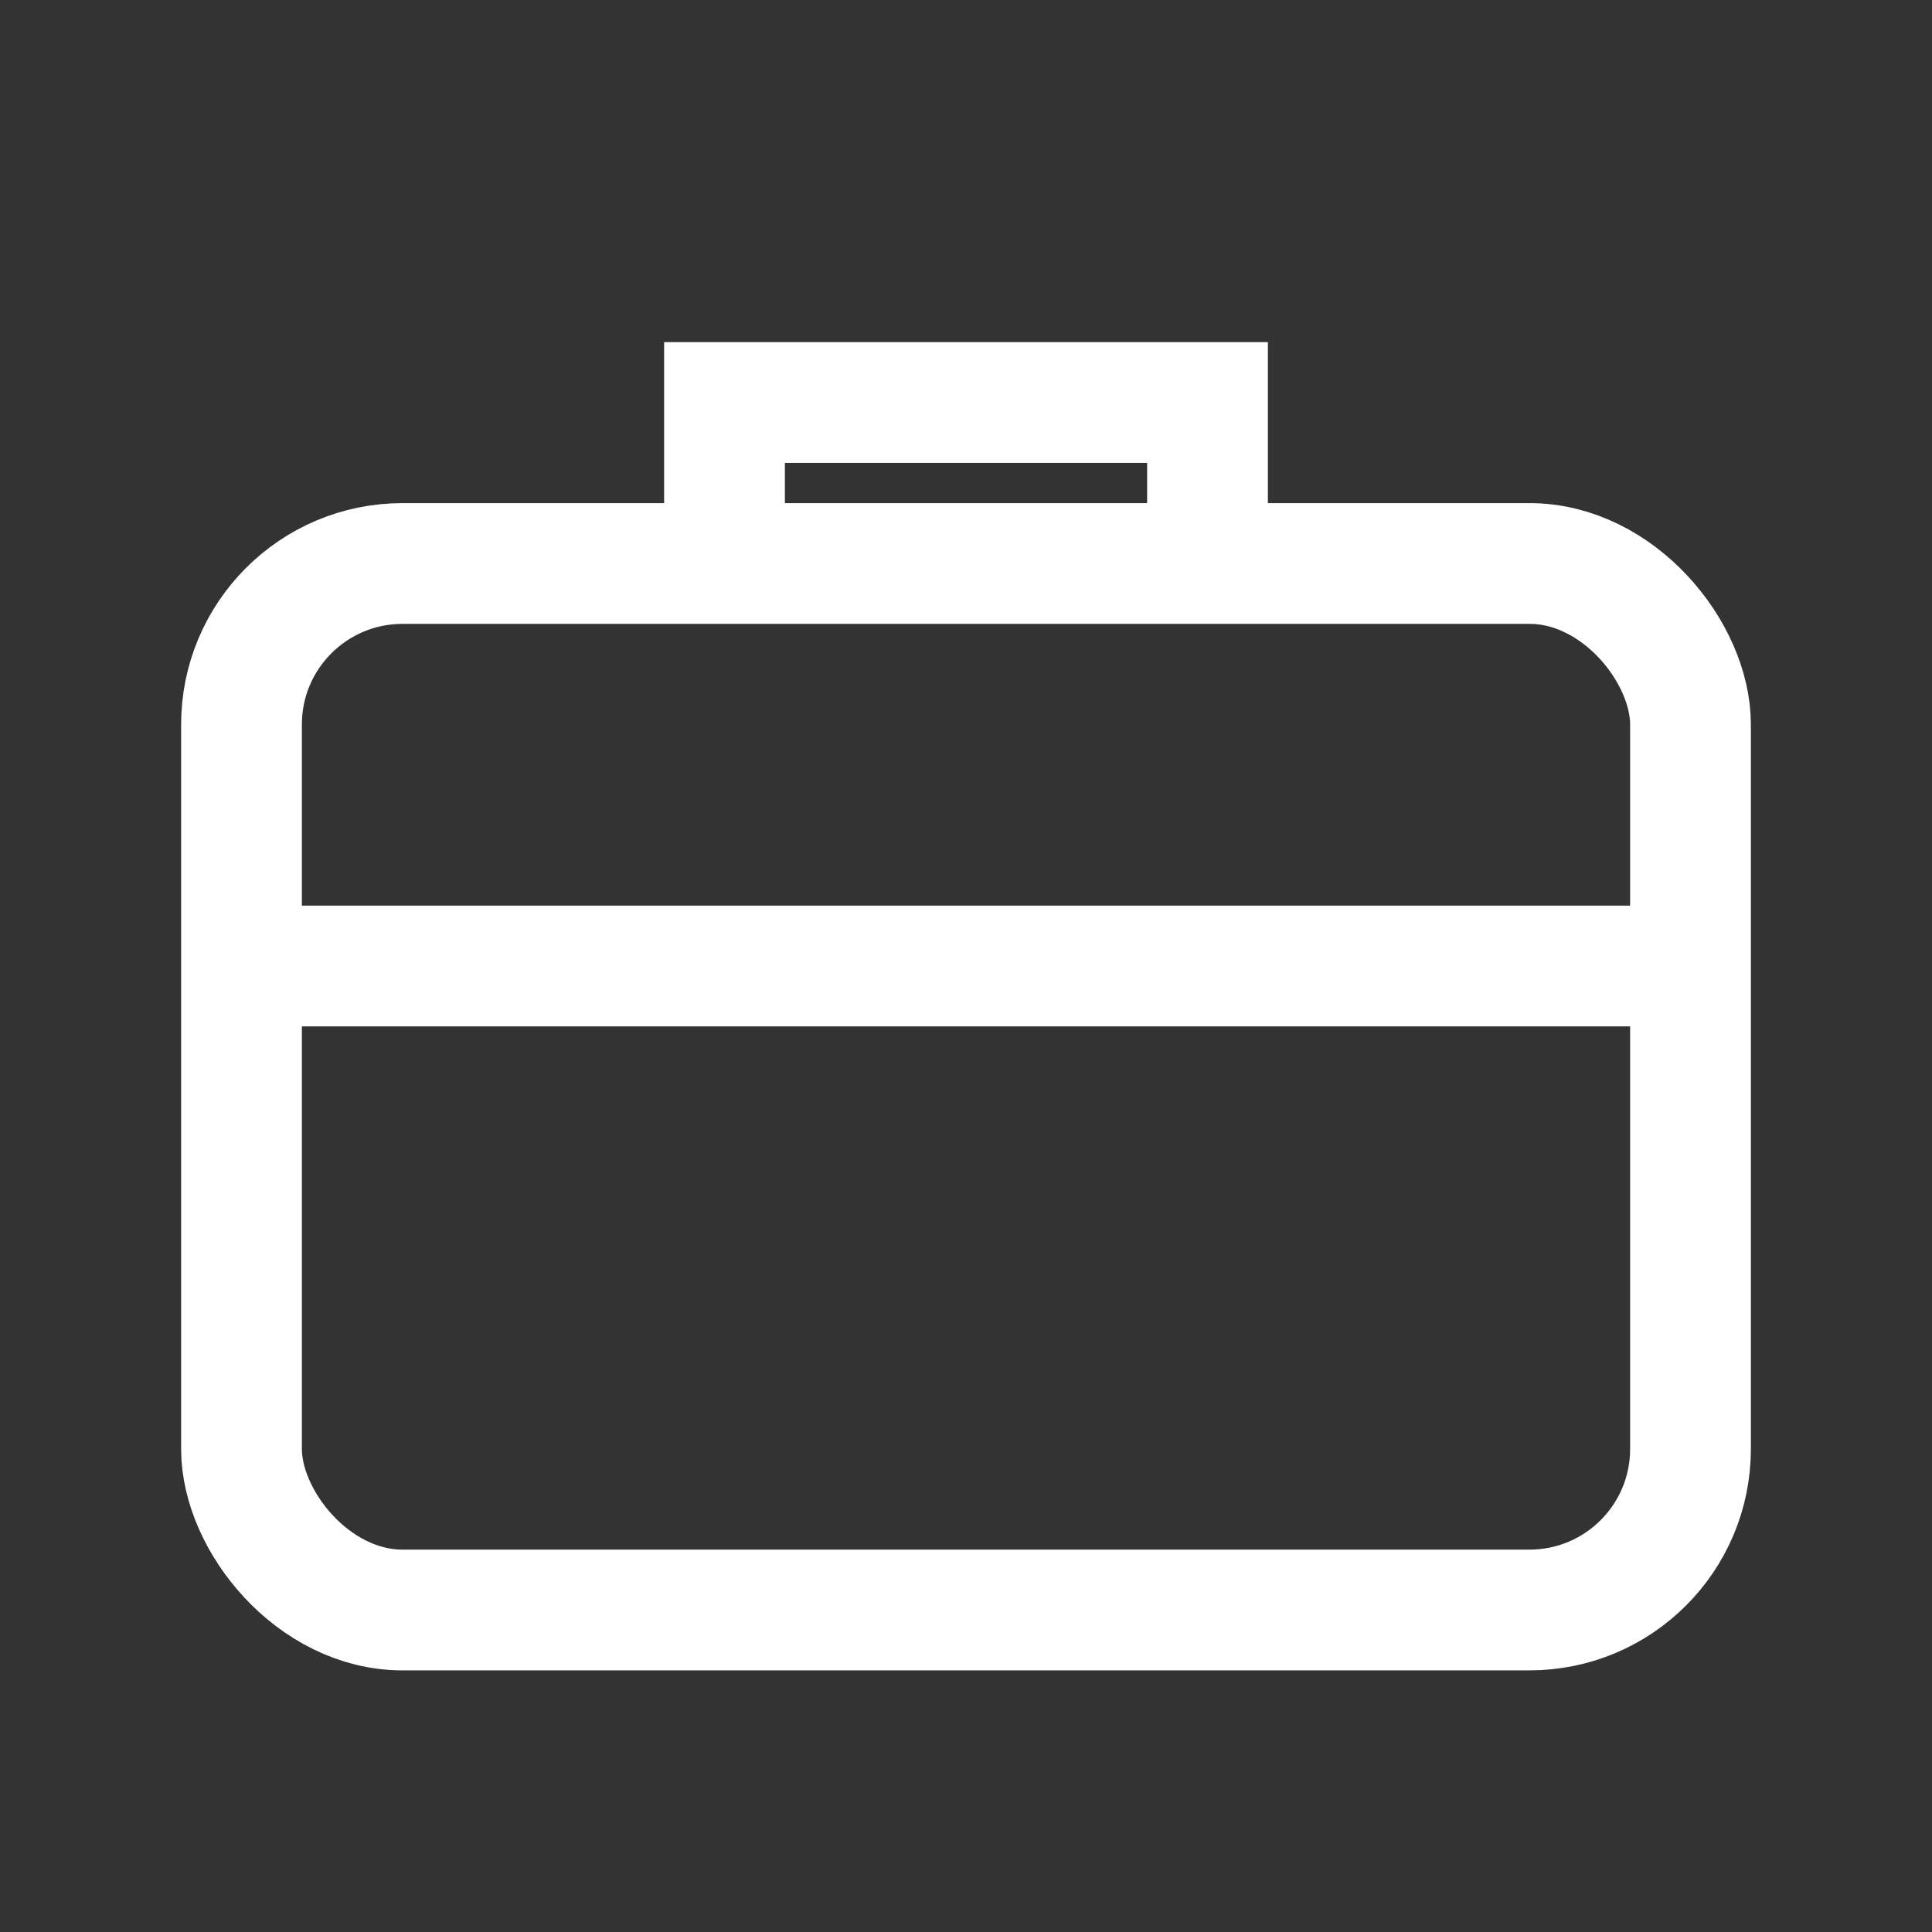
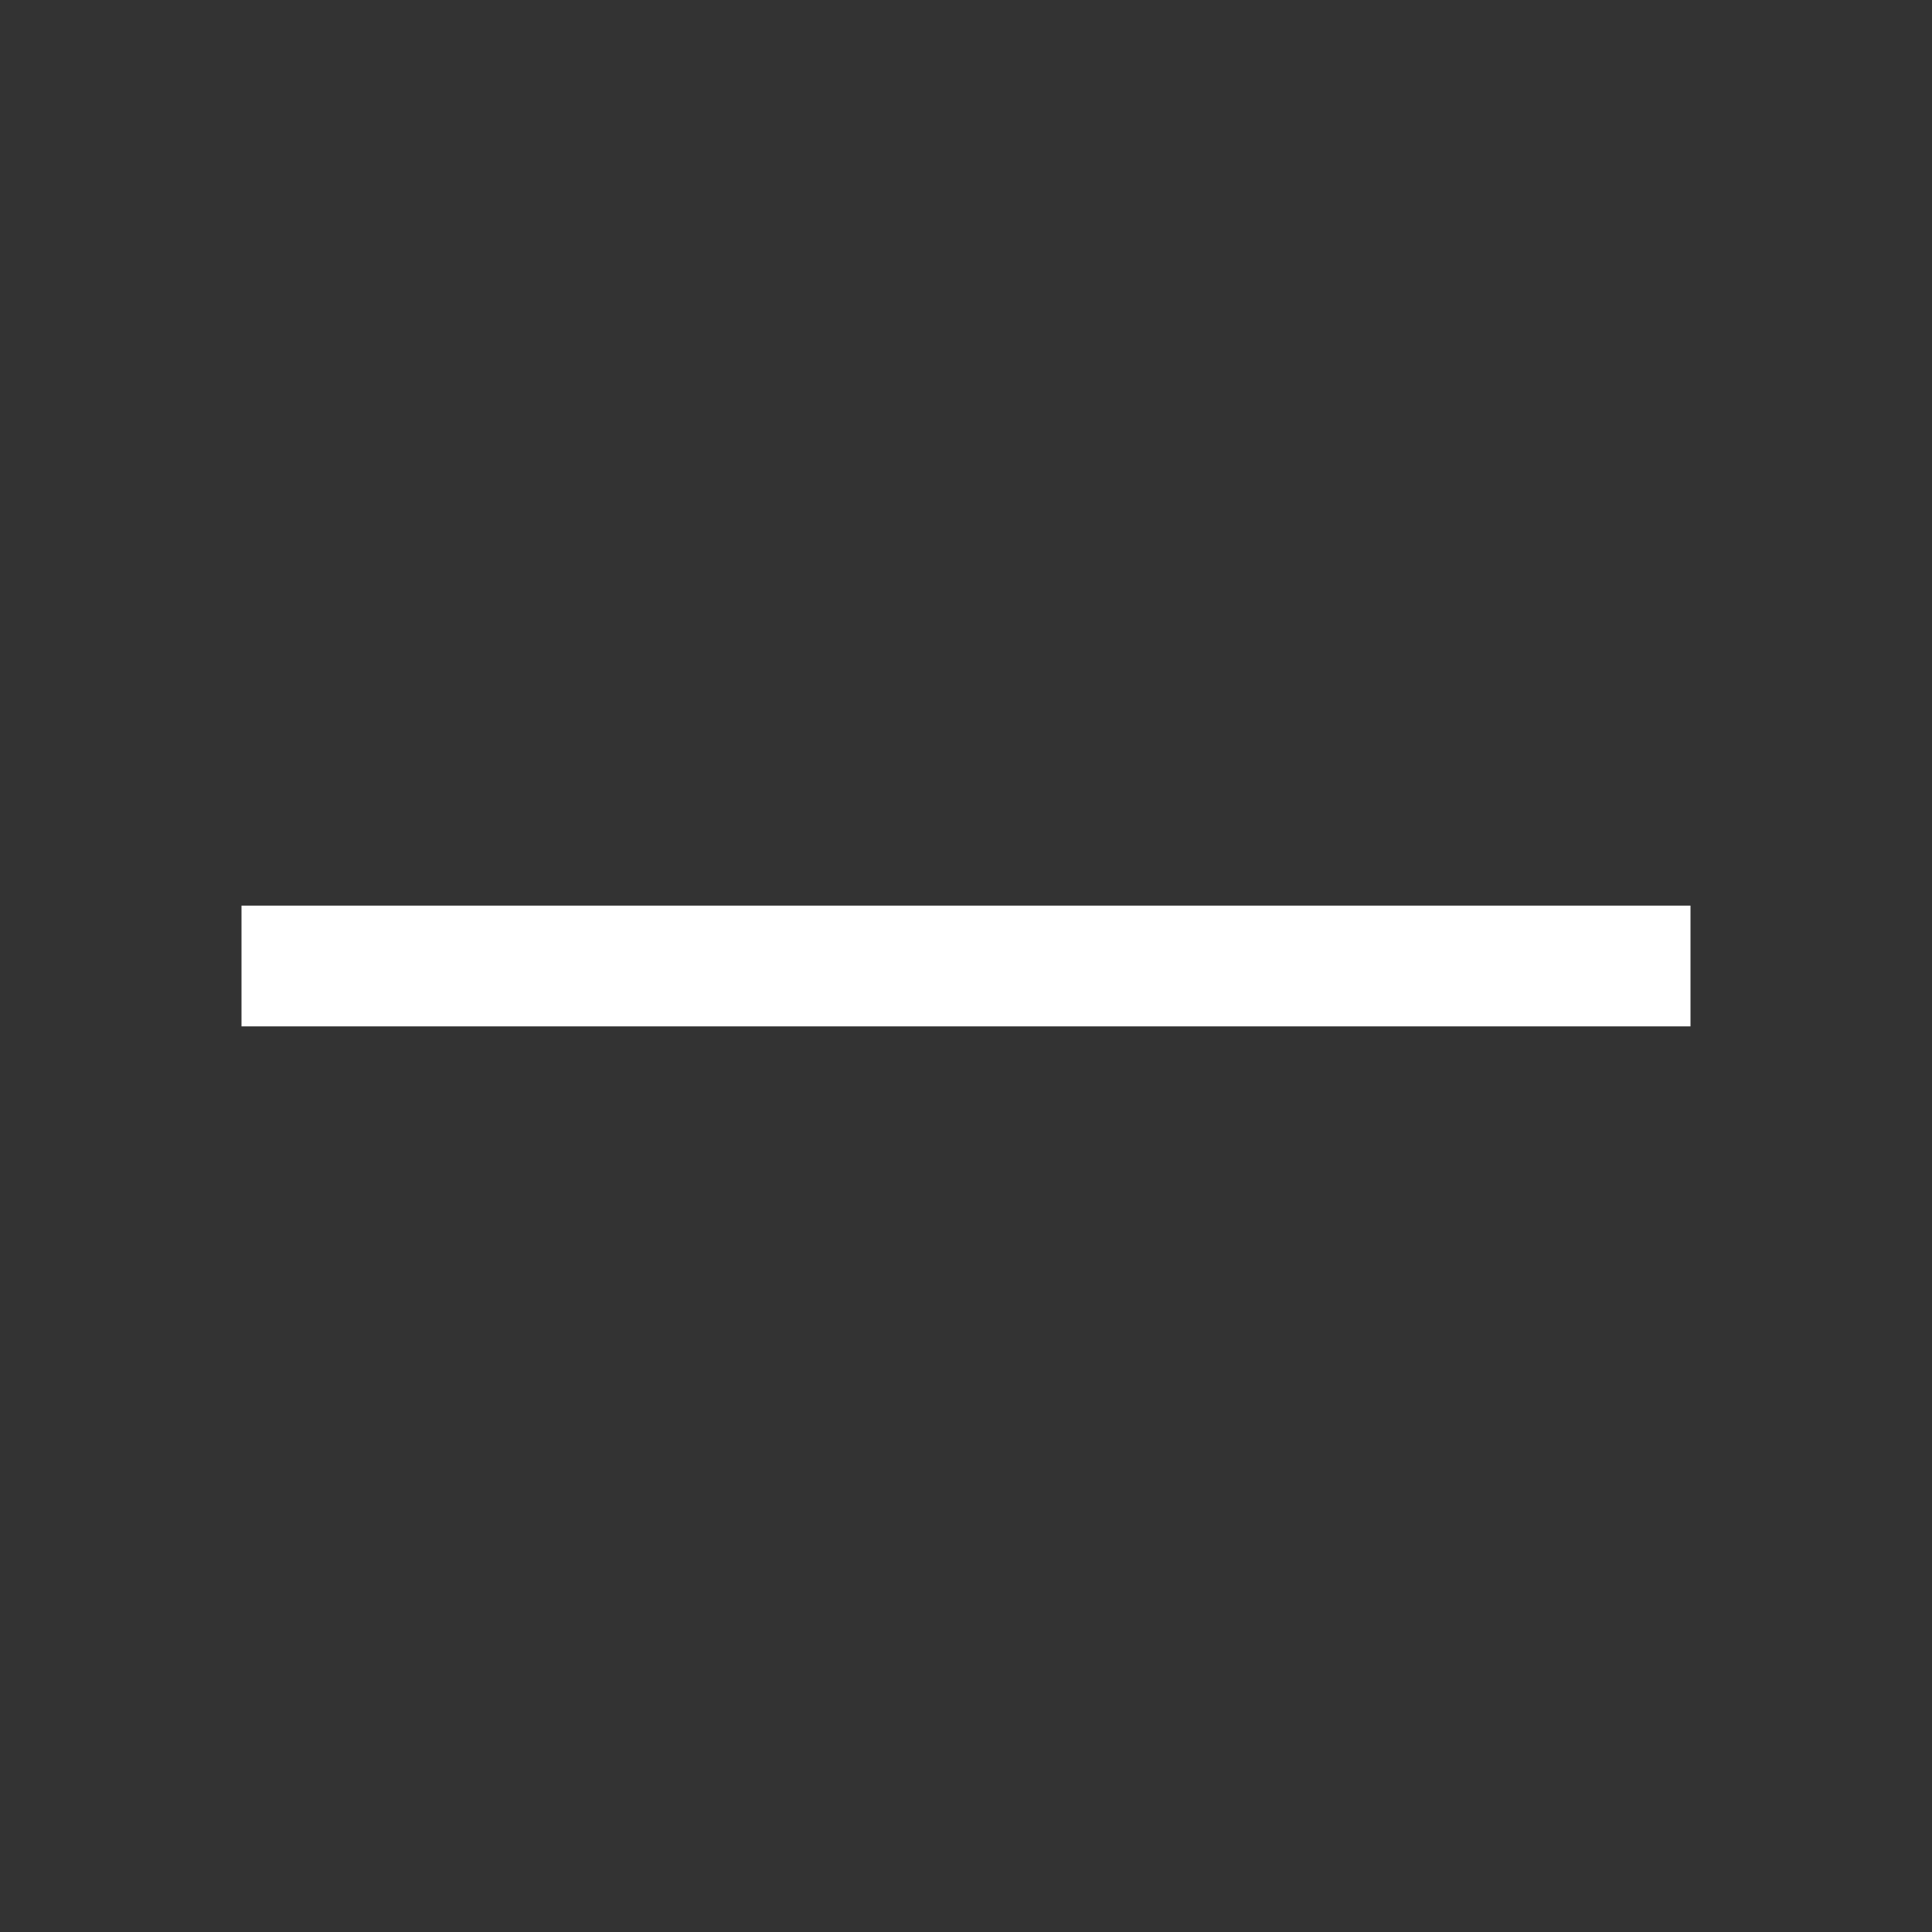
<svg xmlns="http://www.w3.org/2000/svg" width="48" height="48" fill="none" stroke="#FFFFFF" stroke-width="1.5" viewBox="0 0 24 24">
  <rect x="0" y="0" width="24" height="24" fill="#333333" stroke="none" />
-   <rect x="3" y="7" width="18" height="13" rx="2" />
-   <path d="M9 7V5h6v2" />
  <line x1="3" y1="12" x2="21" y2="12" />
</svg>